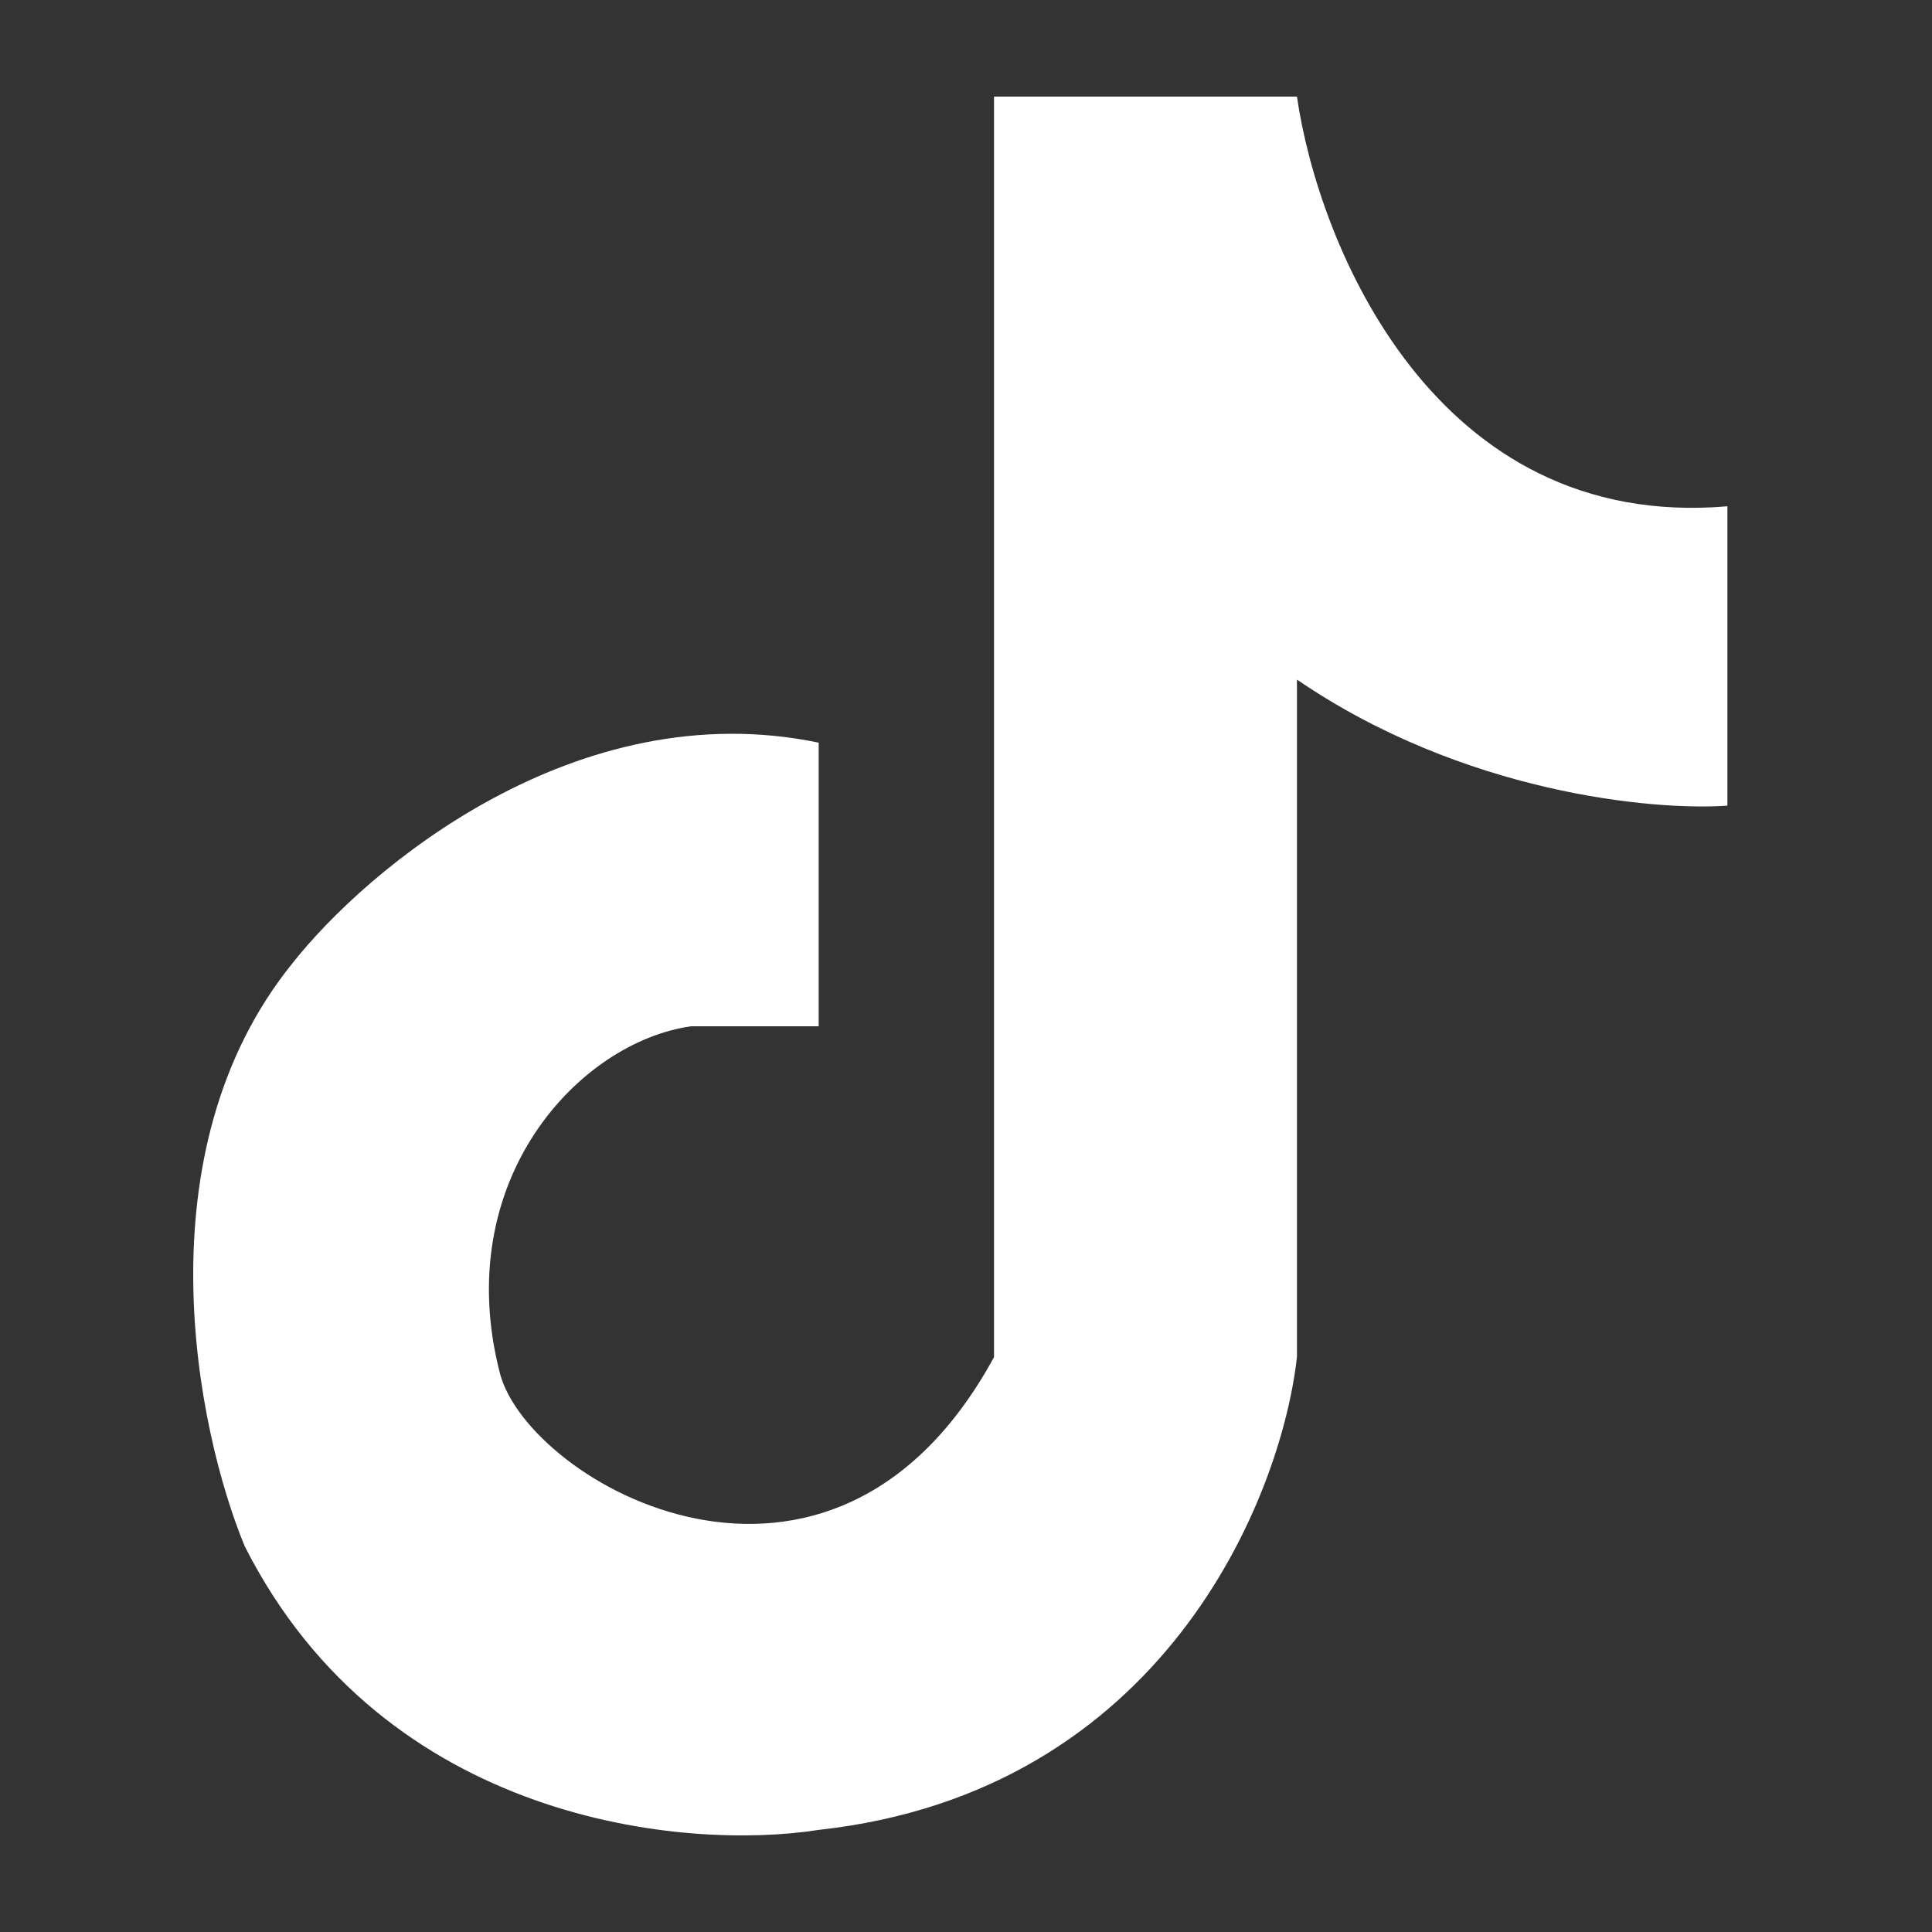
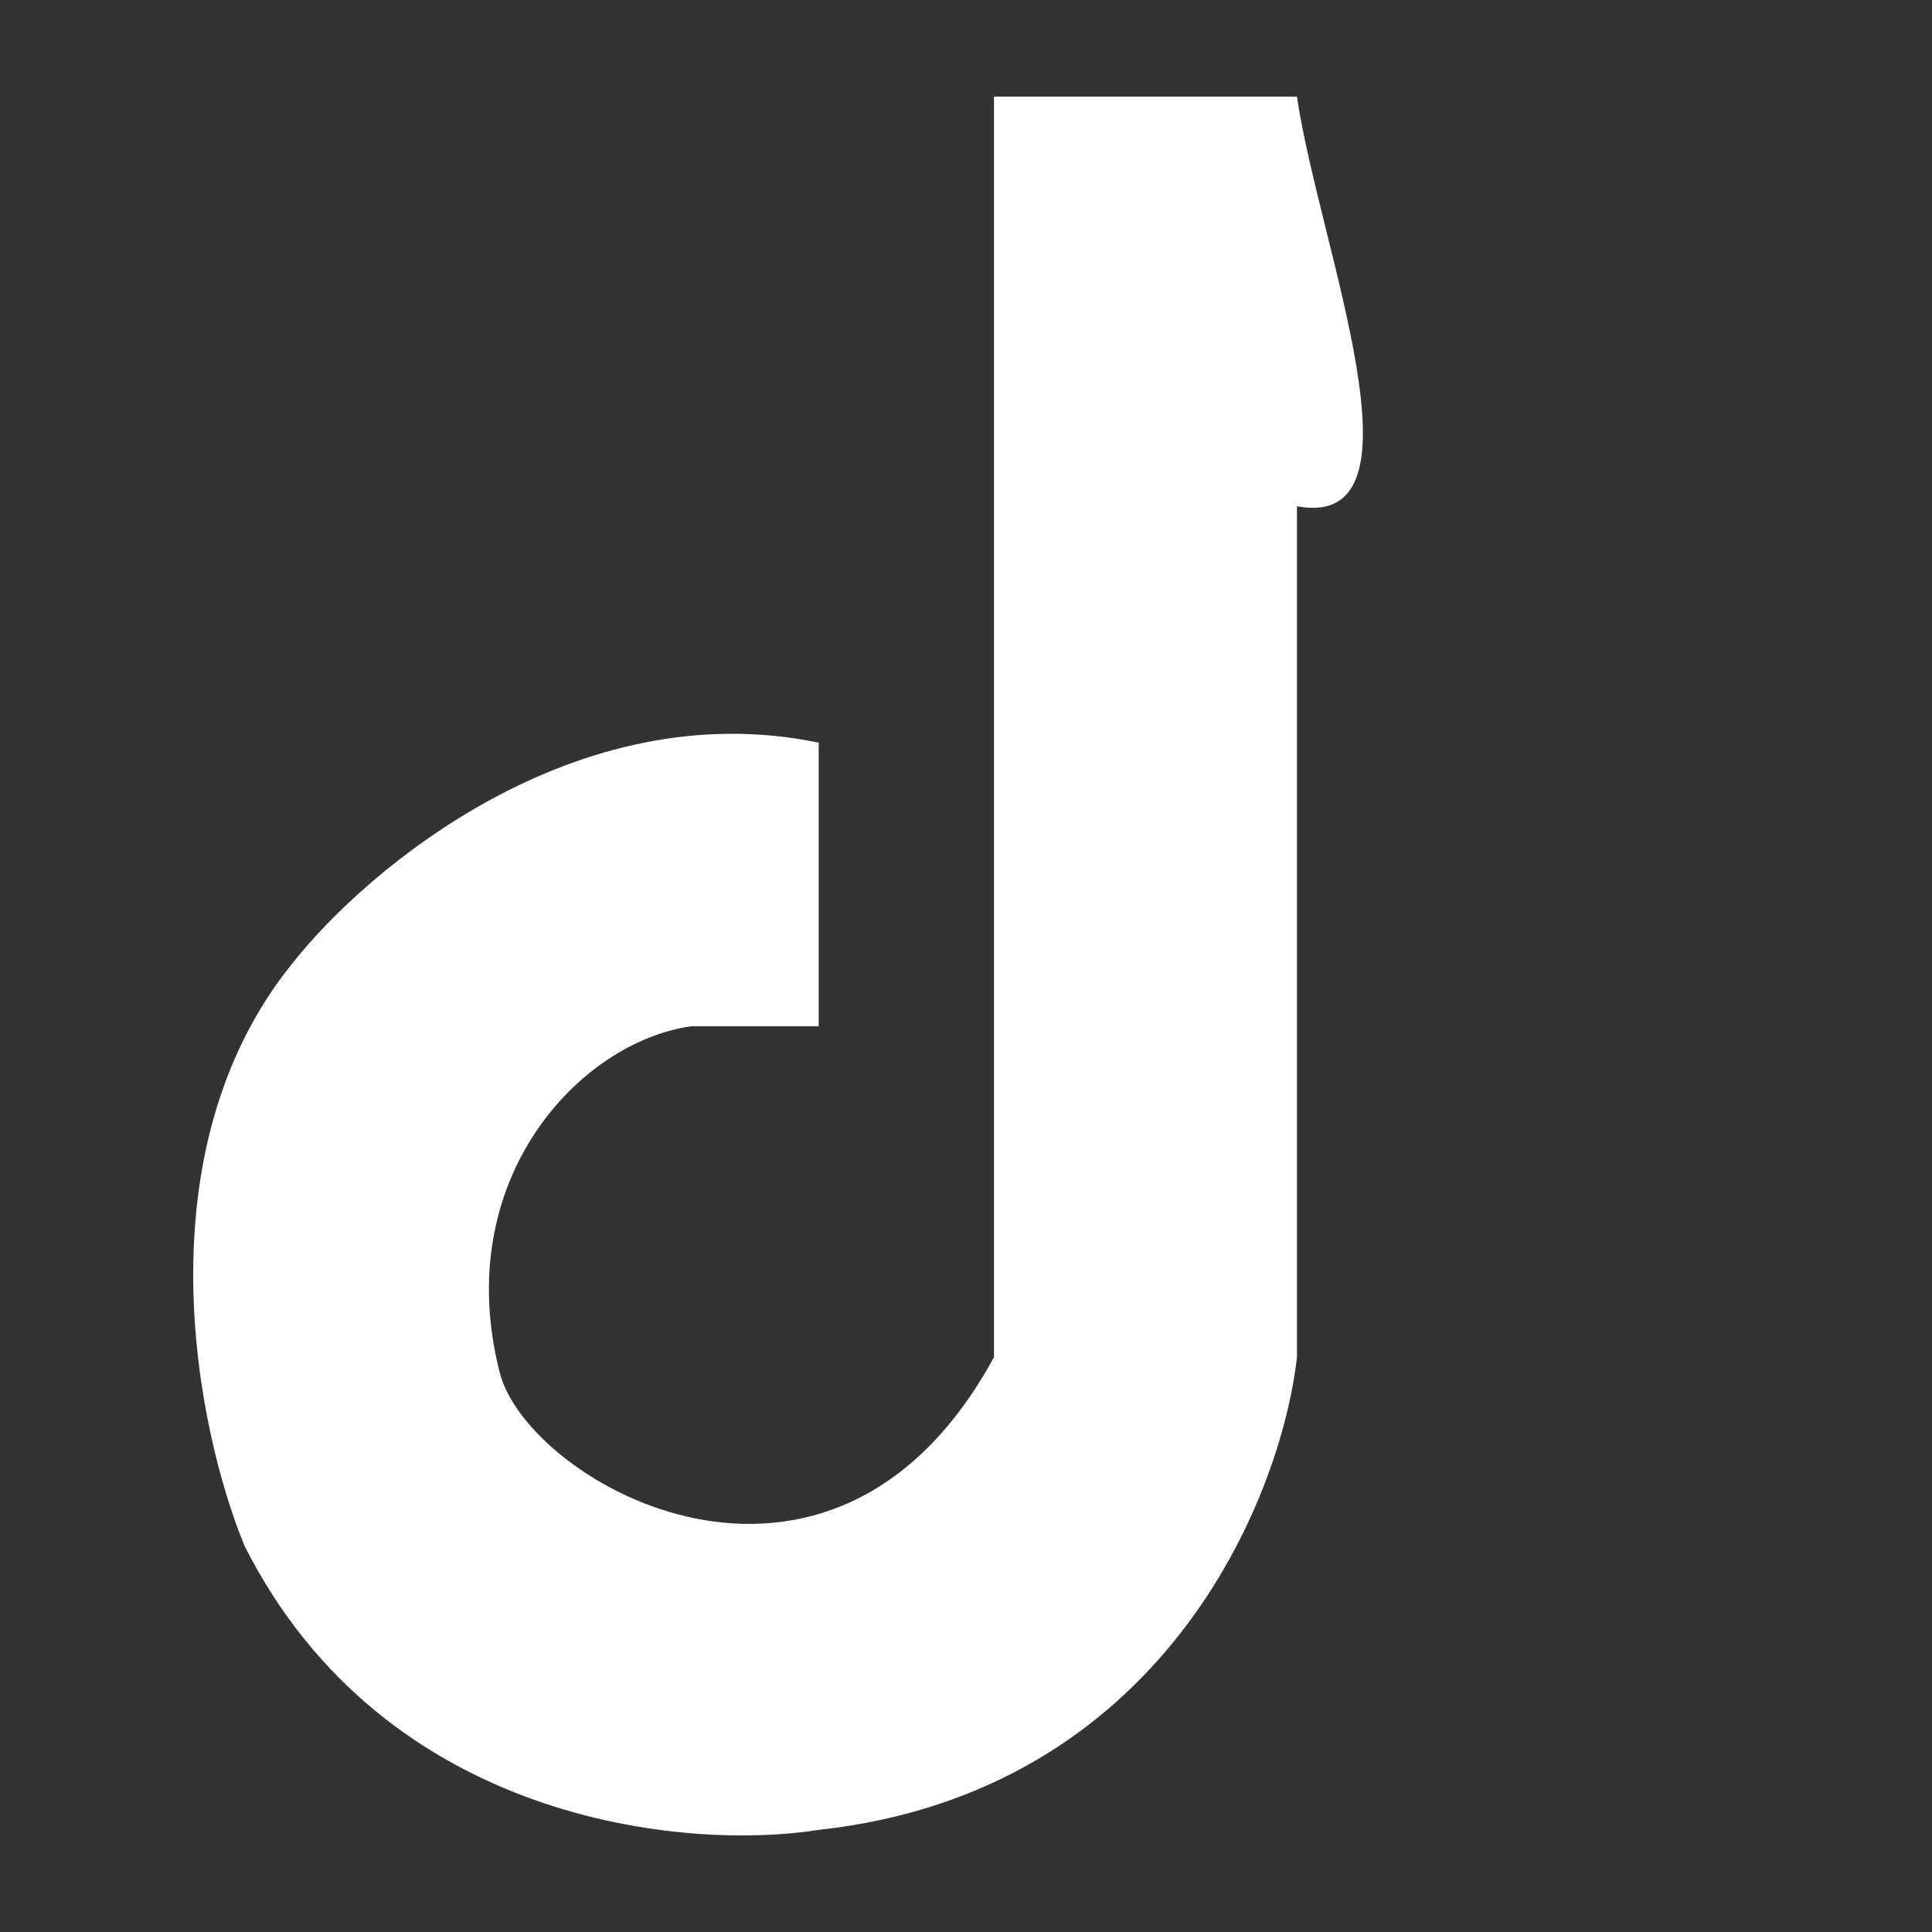
<svg xmlns="http://www.w3.org/2000/svg" width="20" height="20" viewBox="0 0 20 20" fill="none">
  <rect x="0" y="0" width="20" height="20" fill="#333333" stroke="none" />
-   <path d="M8.475 10.624V7.688C5.966 7.166 3.798 8.993 3.028 9.971C1.443 11.929 2.038 14.81 2.533 16.006C3.985 18.877 7.099 19.16 8.475 18.943C12.04 18.551 13.261 15.517 13.426 14.049V7.035C15.143 8.21 17.112 8.395 17.882 8.34V5.241C14.845 5.502 13.646 2.522 13.426 1H10.29V14.049C8.602 17.148 5.466 15.354 5.174 14.212C4.661 12.212 5.999 10.787 7.154 10.624H8.475Z" fill="white" />
+   <path d="M8.475 10.624V7.688C5.966 7.166 3.798 8.993 3.028 9.971C1.443 11.929 2.038 14.81 2.533 16.006C3.985 18.877 7.099 19.16 8.475 18.943C12.04 18.551 13.261 15.517 13.426 14.049V7.035V5.241C14.845 5.502 13.646 2.522 13.426 1H10.29V14.049C8.602 17.148 5.466 15.354 5.174 14.212C4.661 12.212 5.999 10.787 7.154 10.624H8.475Z" fill="white" />
</svg>